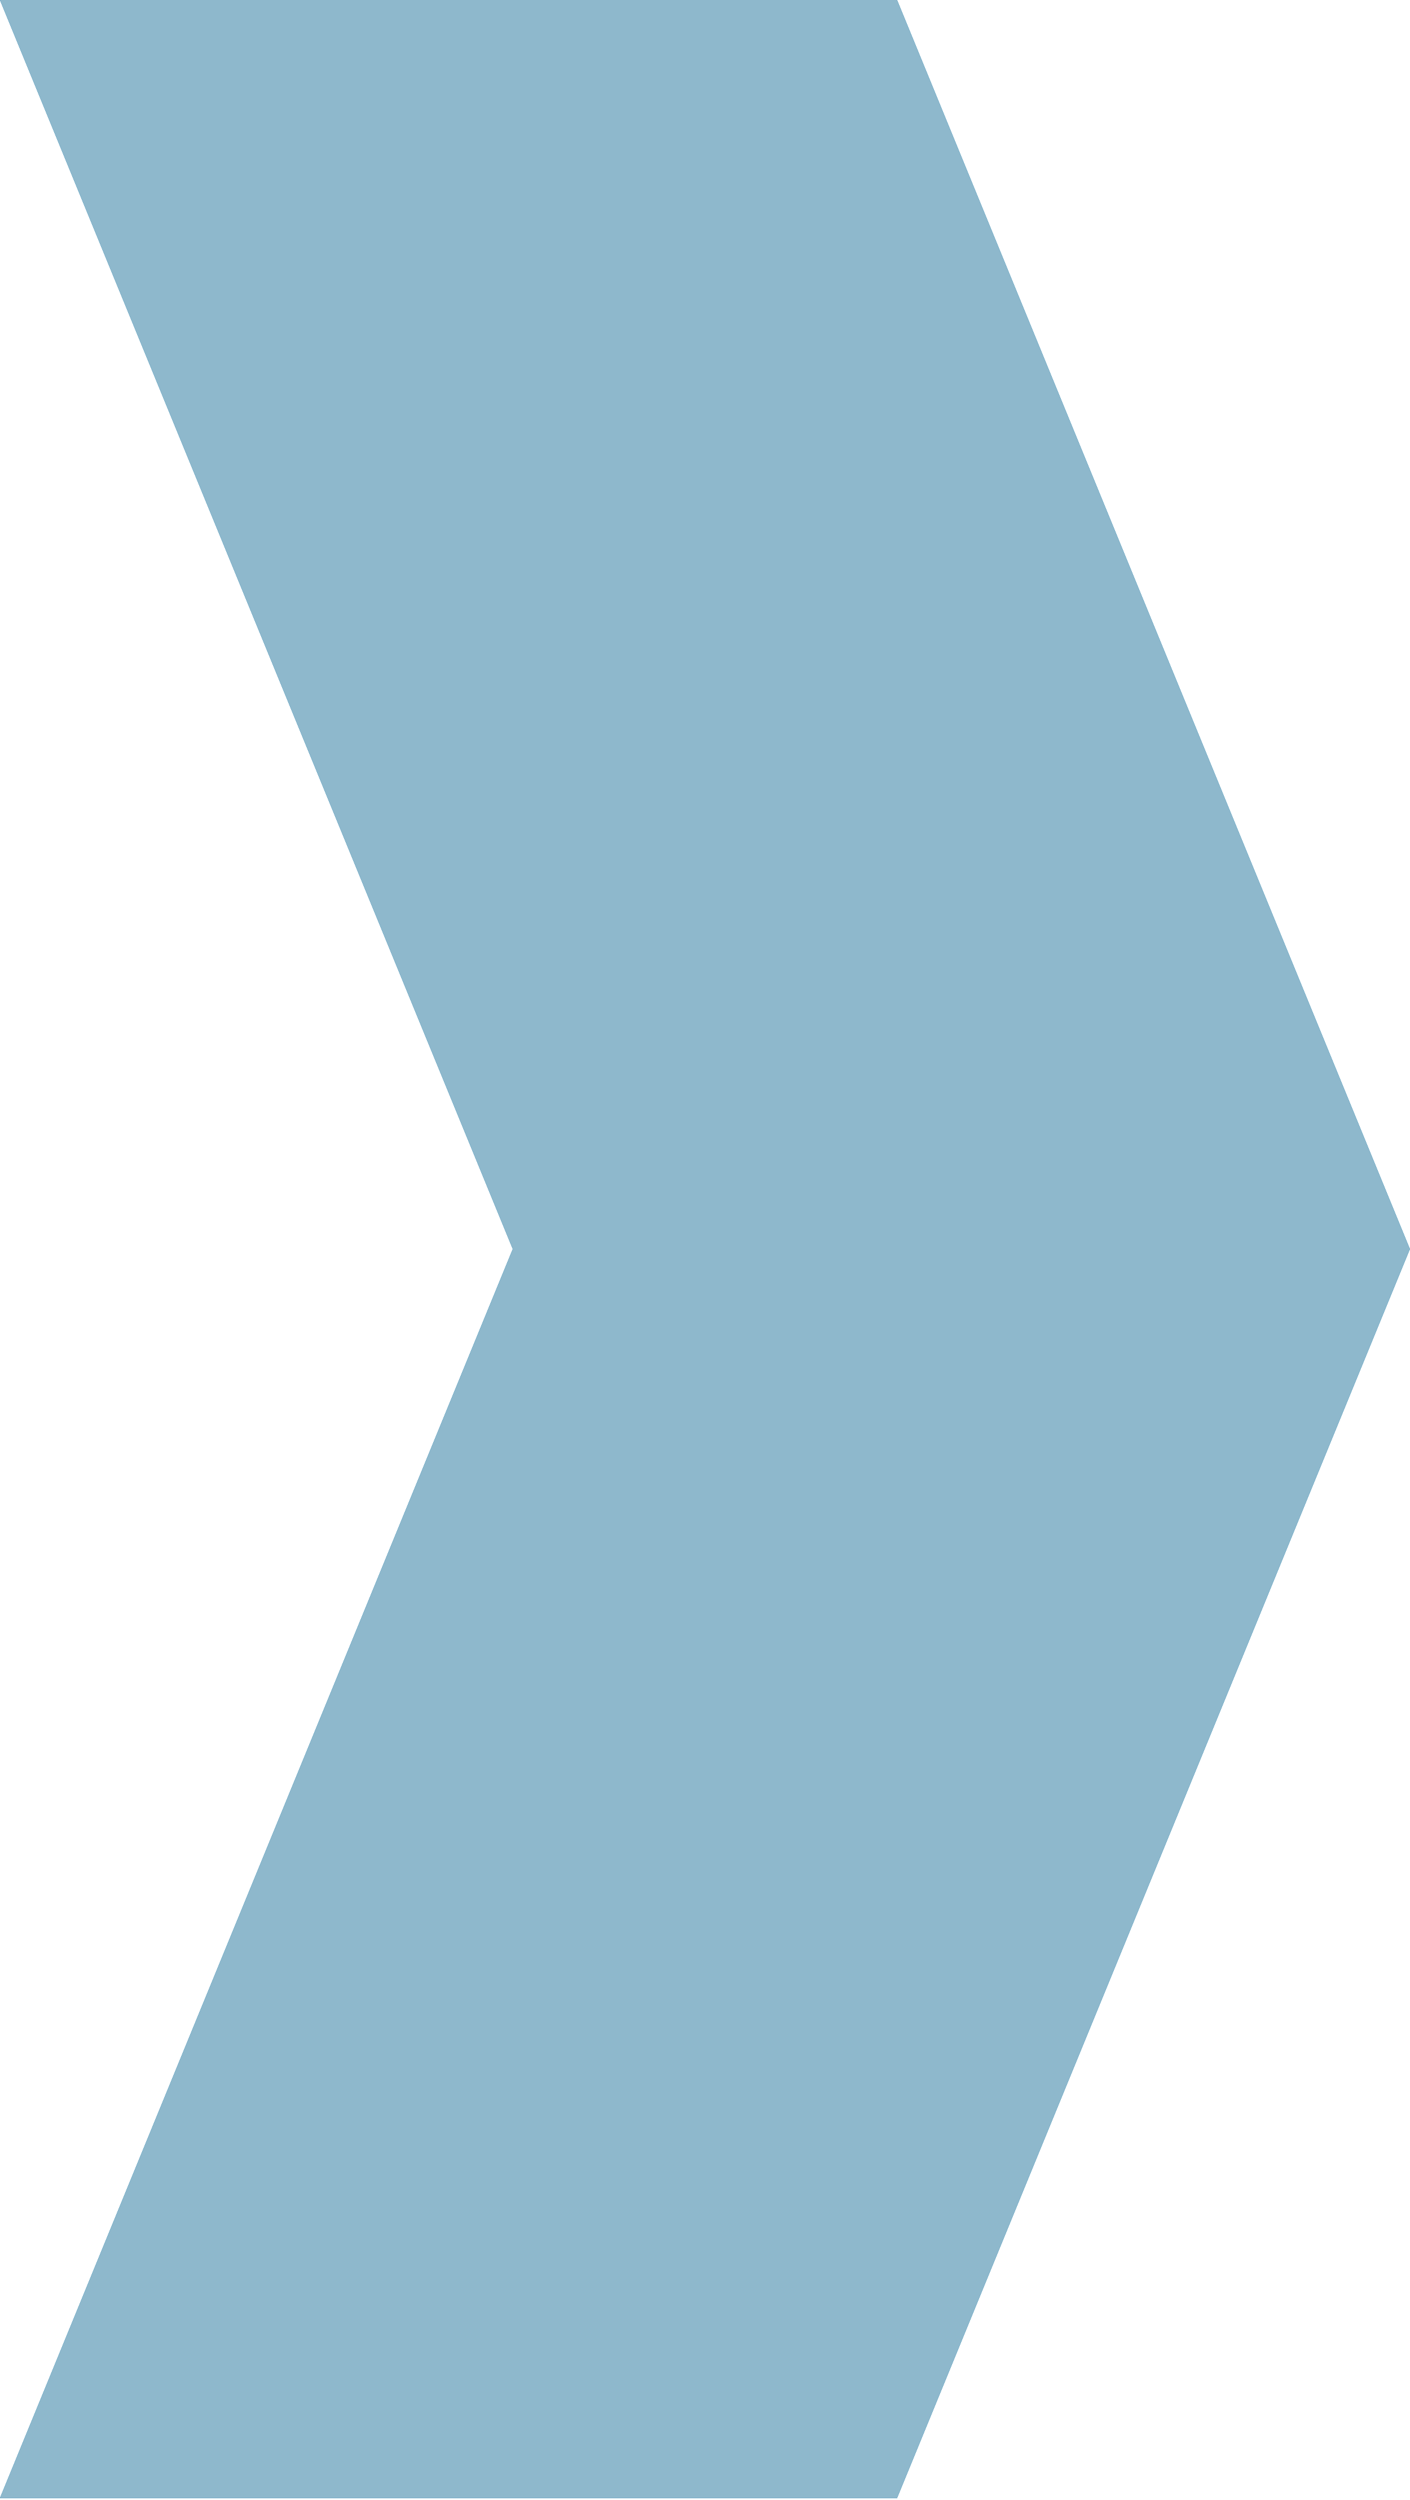
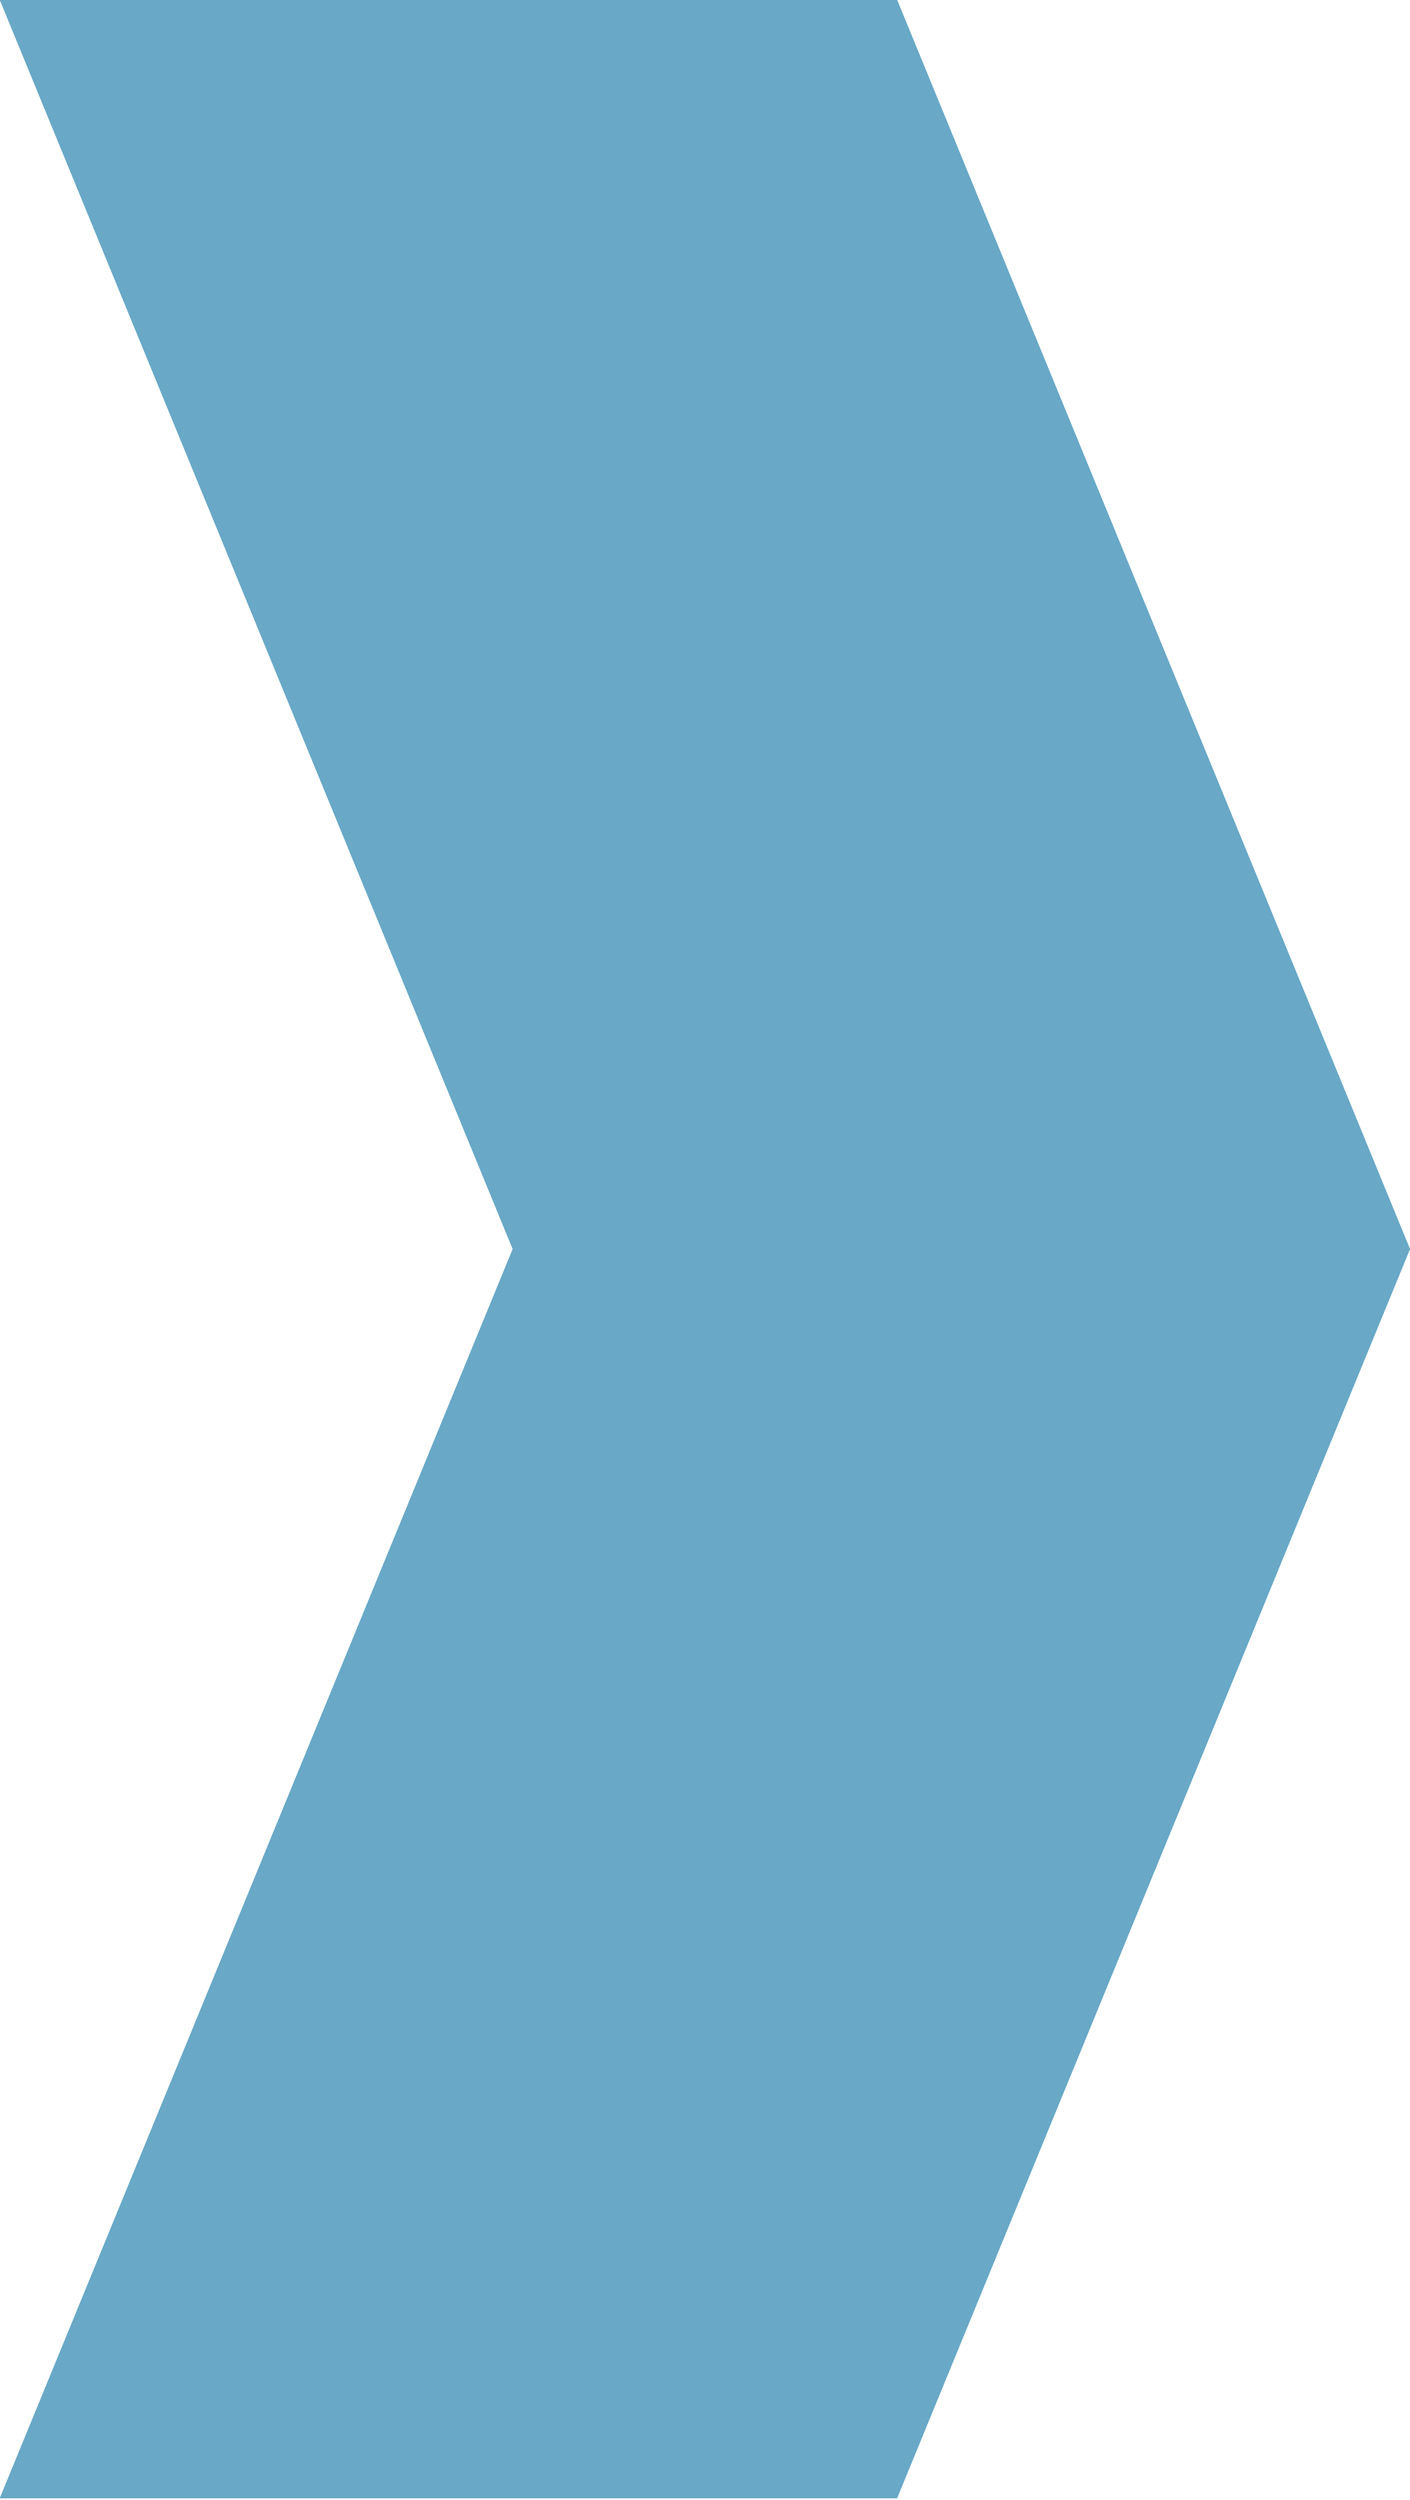
<svg xmlns="http://www.w3.org/2000/svg" width="100%" height="100%" viewBox="0 0 430 762" version="1.1" xml:space="preserve" style="fill-rule:evenodd;clip-rule:evenodd;stroke-linejoin:round;stroke-miterlimit:2;">
  <g transform="matrix(1,0,0,1,-578.131,-1711.59)">
    <path d="M851.678,1711.59L1008.08,2092.28L851.678,2472.97L578.131,2472.97L734.53,2092.28L578.131,1711.59L851.678,1711.59Z" style="fill:rgb(0,115,170);" />
  </g>
  <g transform="matrix(1,0,0,1,-578.131,-1711.59)">
    <path d="M851.678,1711.59L1008.08,2092.28L851.678,2472.97L578.131,2472.97L734.53,2092.28L578.131,1711.59L851.678,1711.59Z" style="fill:rgb(38,139,187);" />
  </g>
  <g transform="matrix(1,0,0,1,-578.131,-1711.59)">
-     <path d="M851.678,1711.59L1008.08,2092.28L851.678,2472.97L578.131,2472.97L734.53,2092.28L578.131,1711.59L851.678,1711.59Z" style="fill:rgb(77,156,193);" />
+     </g>
+   <g transform="matrix(1,0,0,1,-578.131,-1711.59)">
+     <path d="M851.678,1711.59L1008.08,2092.28L851.678,2472.97L578.131,2472.97L734.53,2092.28L578.131,1711.59Z" style="fill:rgb(105,168,198);" />
  </g>
  <g transform="matrix(1,0,0,1,-578.131,-1711.59)">
-     <path d="M851.678,1711.59L1008.08,2092.28L851.678,2472.97L578.131,2472.97L734.53,2092.28L578.131,1711.59L851.678,1711.59Z" style="fill:rgb(105,168,198);" />
-   </g>
-   <g transform="matrix(1,0,0,1,-578.131,-1711.59)">
-     <path d="M851.678,1711.59L1008.08,2092.28L851.678,2472.97L578.131,2472.97L734.53,2092.28L578.131,1711.59L851.678,1711.59Z" style="fill:rgb(142,184,204);" />
-   </g>
+     </g>
</svg>